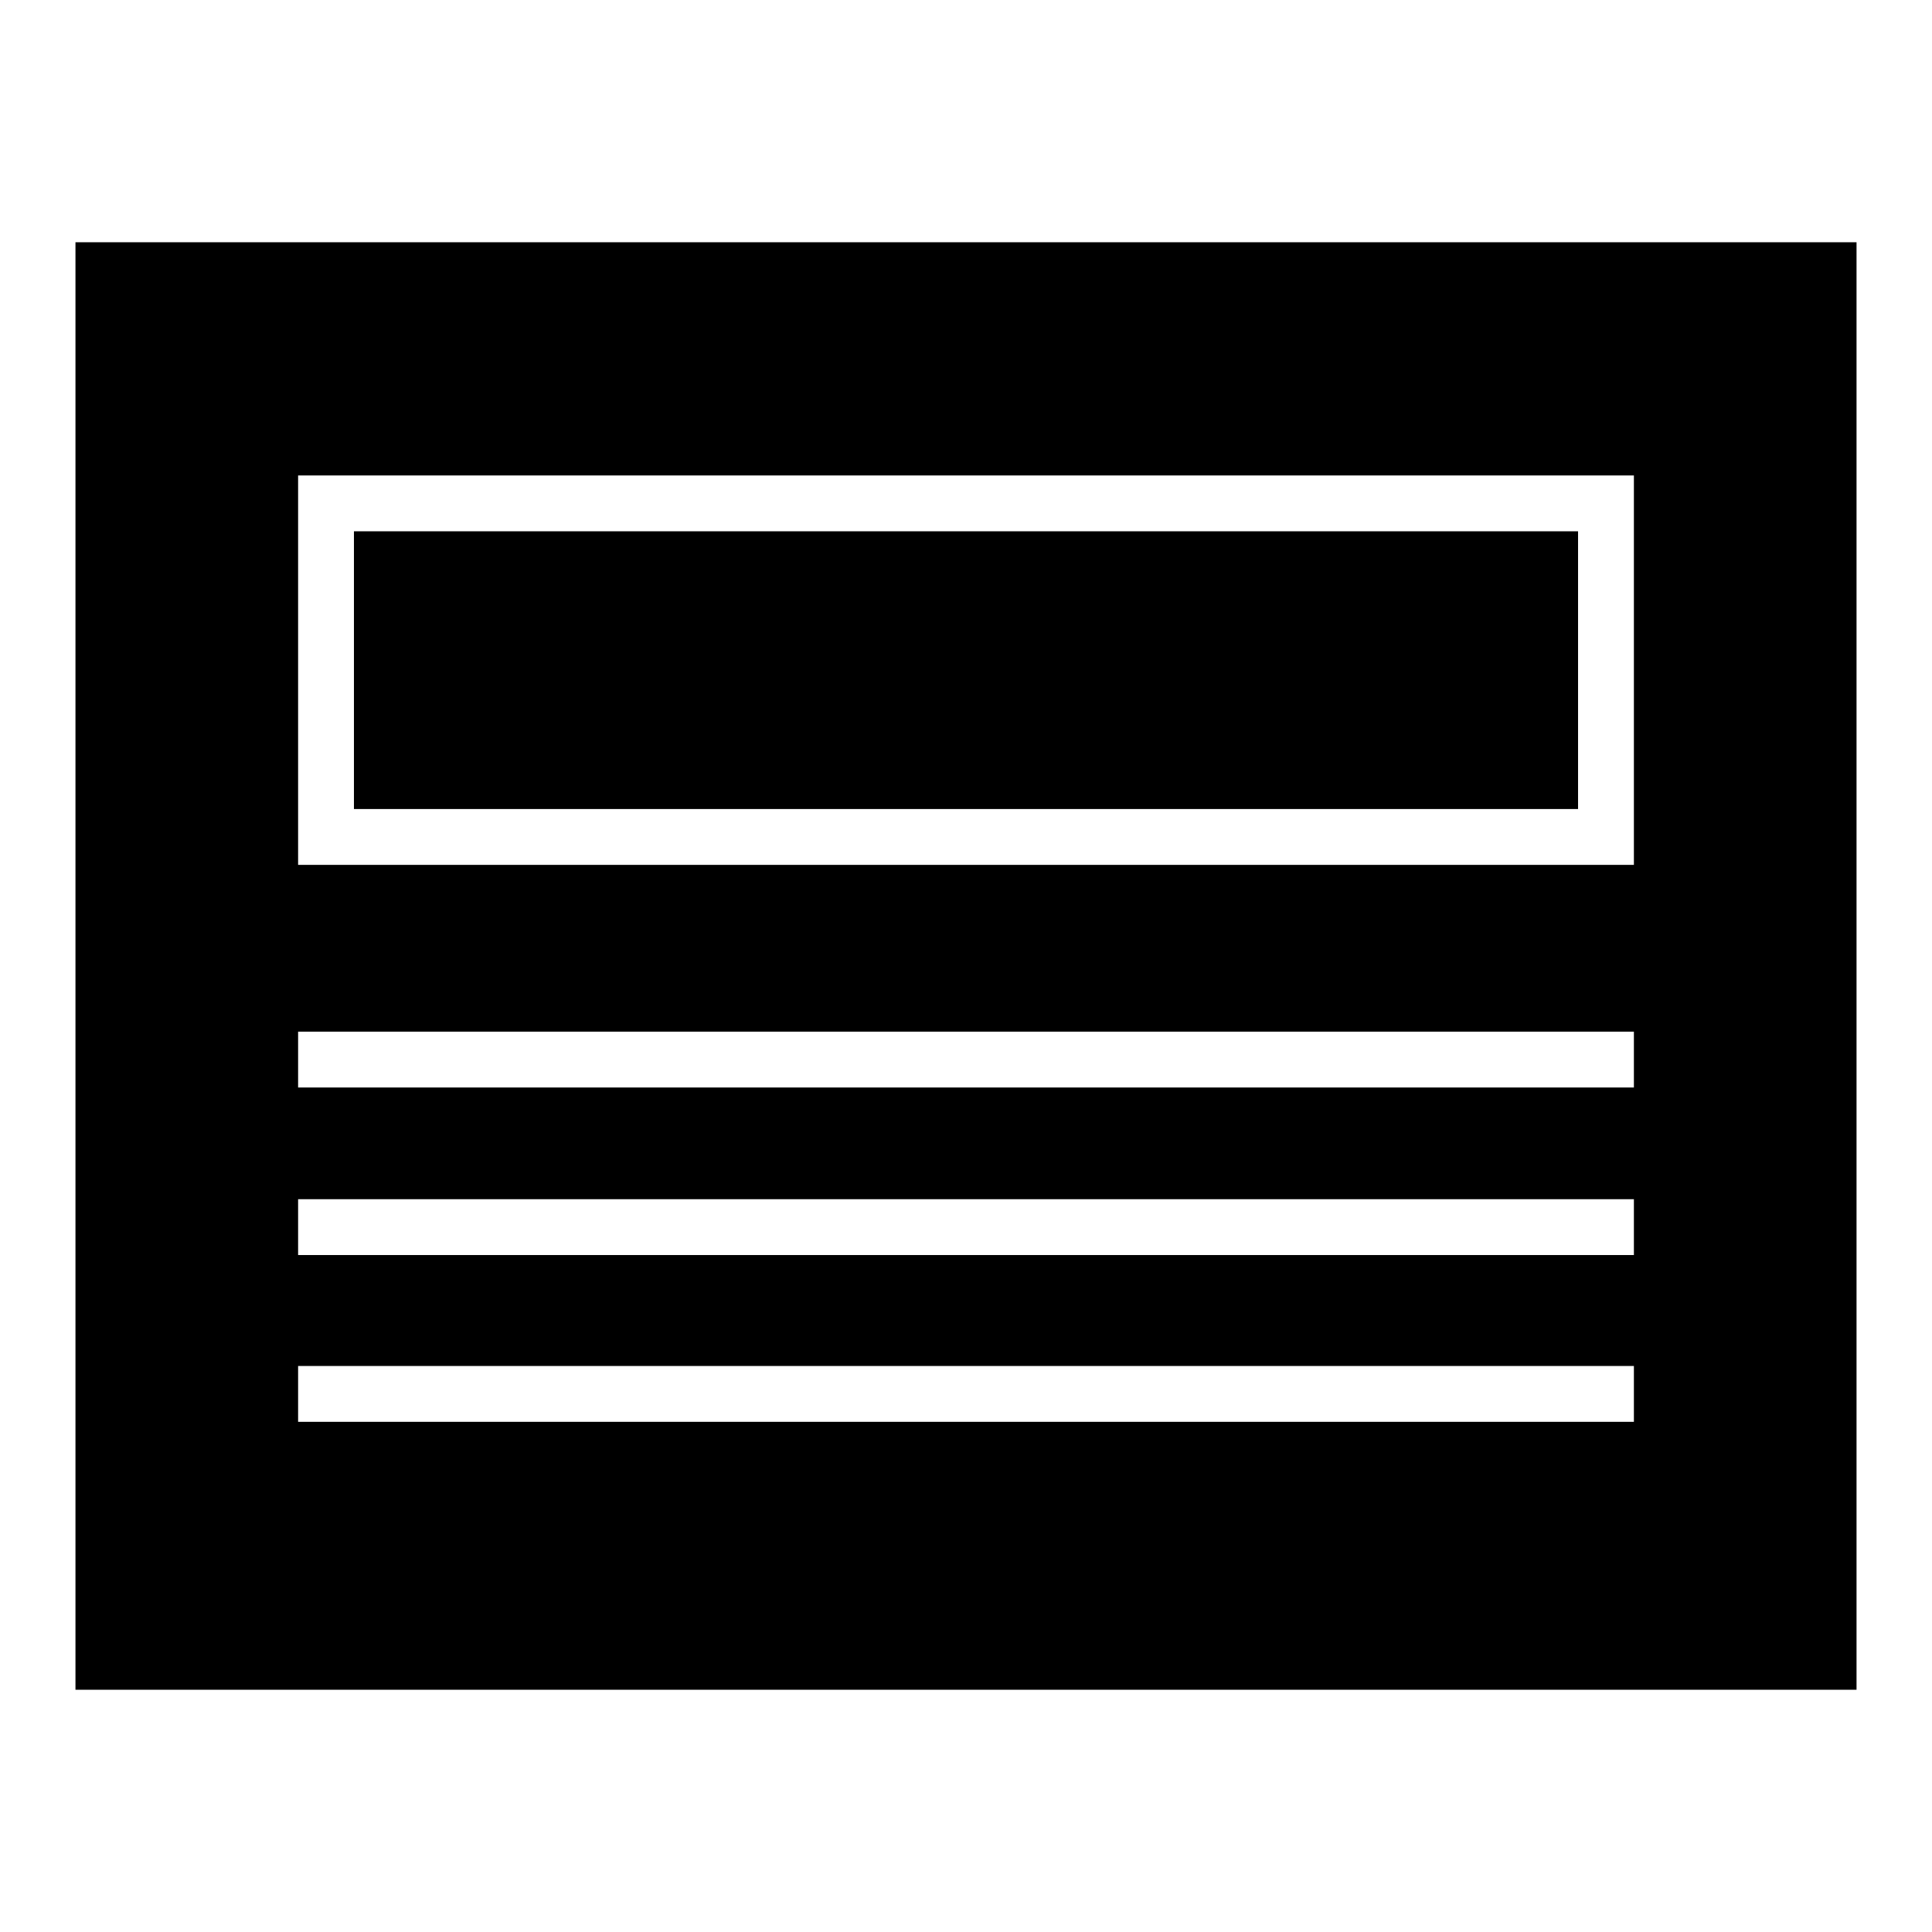
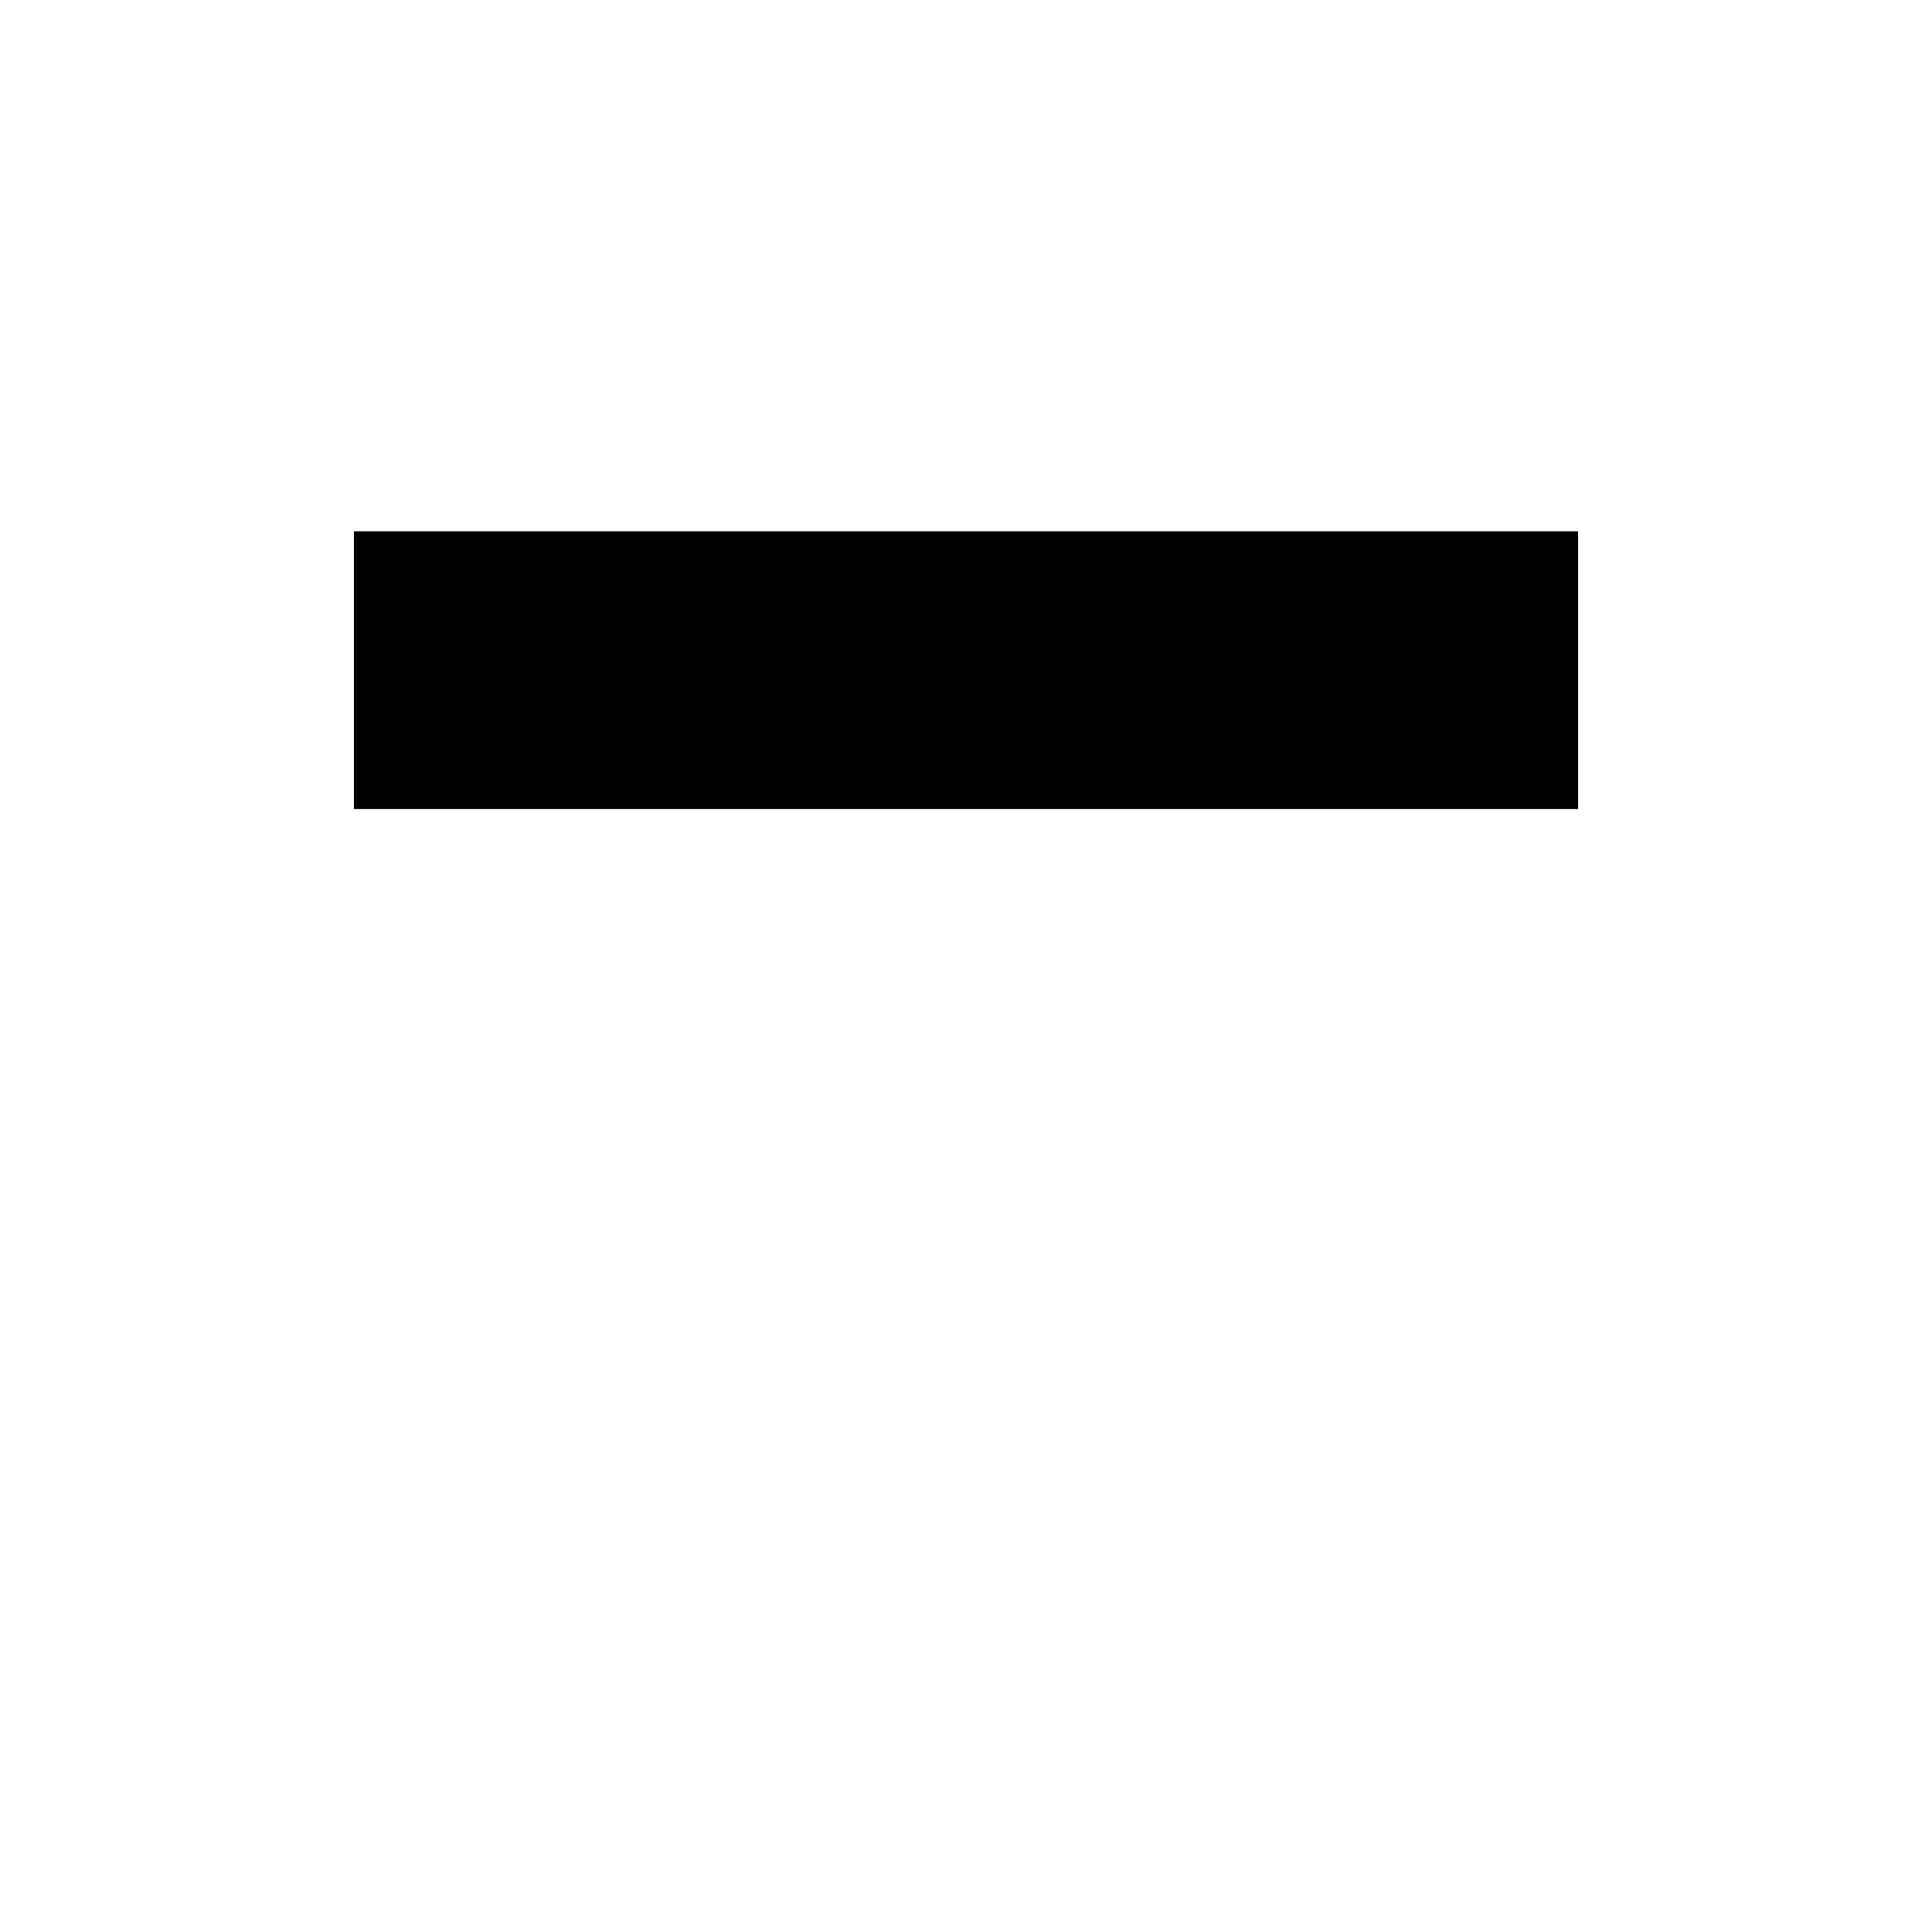
<svg xmlns="http://www.w3.org/2000/svg" version="1.1" x="0px" y="0px" viewBox="0 0 256 256" enable-background="new 0 0 256 256" xml:space="preserve">
  <g>
    <g>
      <g>
-         <path fill="#000000" d="M10,128v95.9h118h118V128V32.1H128H10V128z M216.5,88.8v25.8H128H39.5V88.8V63H128h88.5V88.8z M216.5,140.4v3.7H128H39.5v-3.7v-3.7H128h88.5V140.4z M216.5,162.6v3.7H128H39.5v-3.7v-3.7H128h88.5V162.6z M216.5,184.7v3.7H128H39.5v-3.7V181H128h88.5V184.7z" />
        <path fill="#000000" d="M46.9,88.8v18.4H128h81.1V88.8V70.4H128H46.9V88.8z" />
      </g>
    </g>
  </g>
</svg>